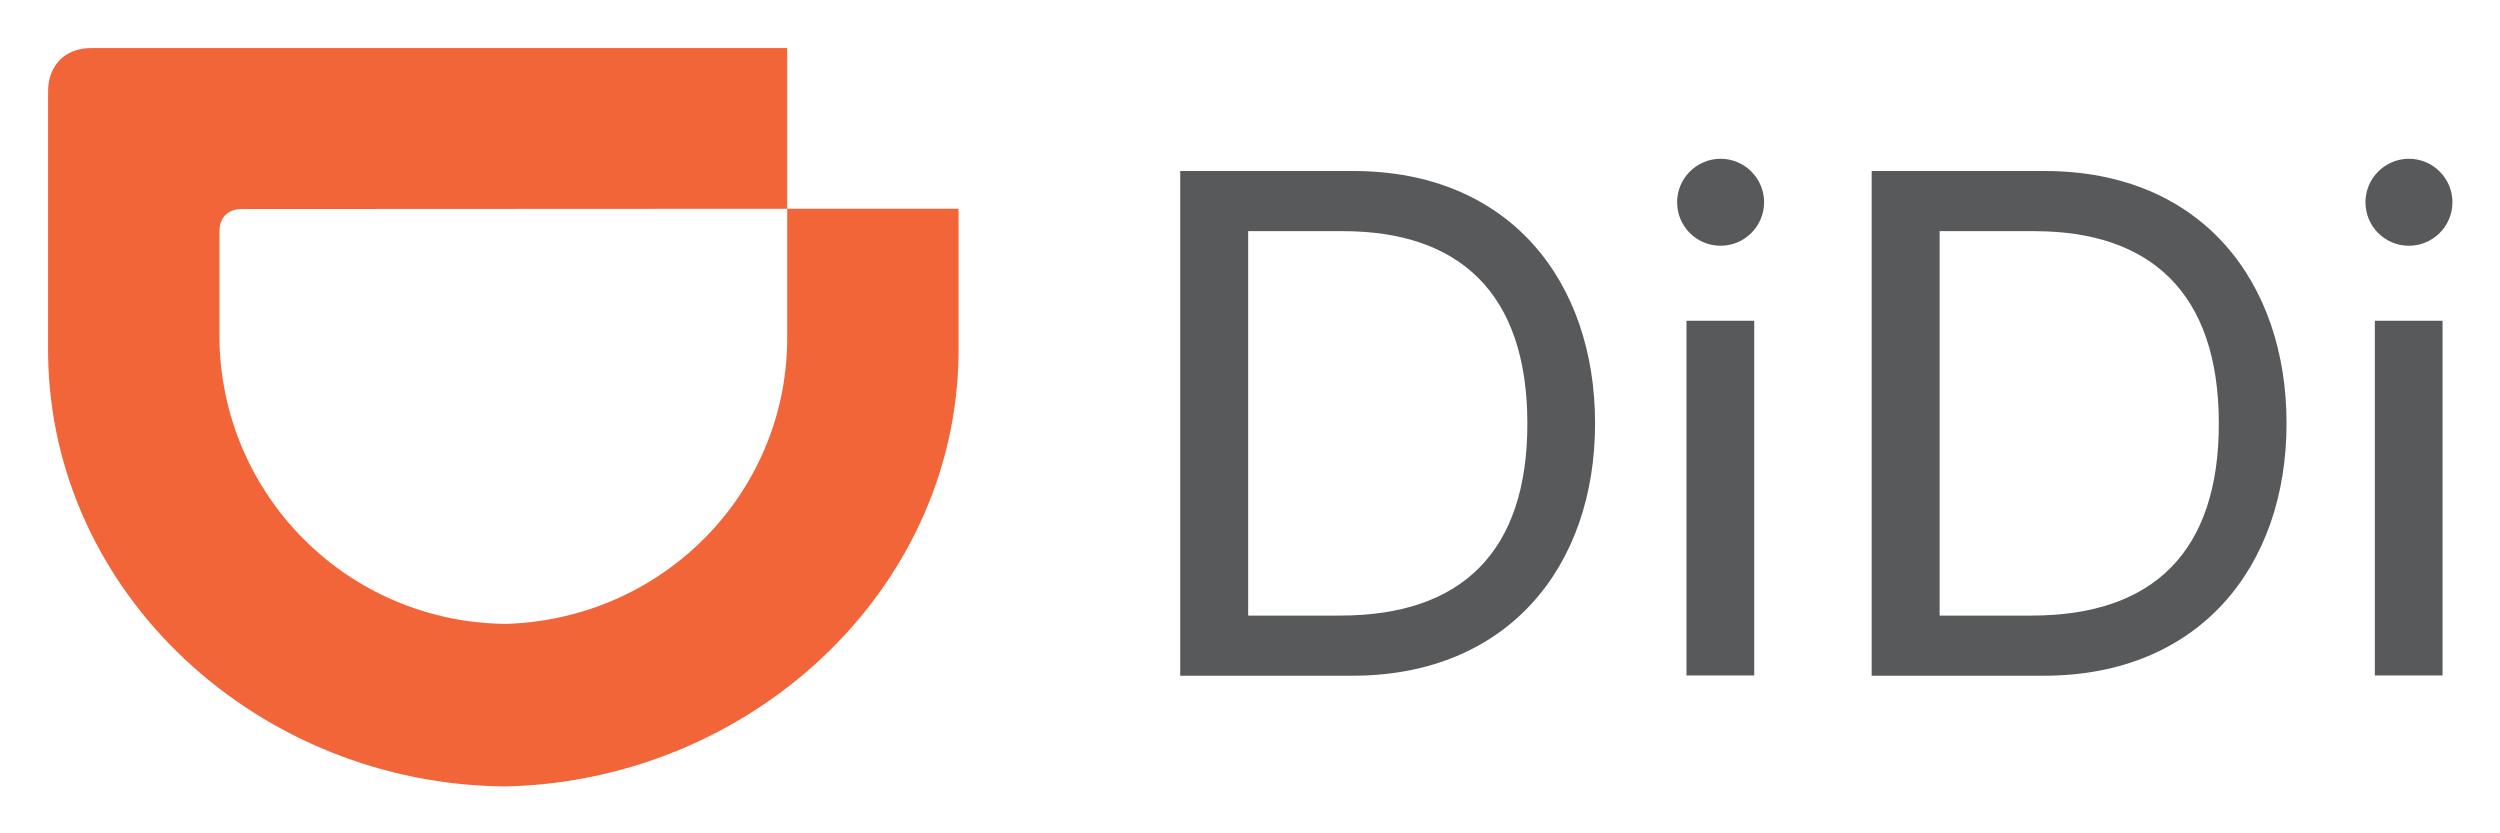
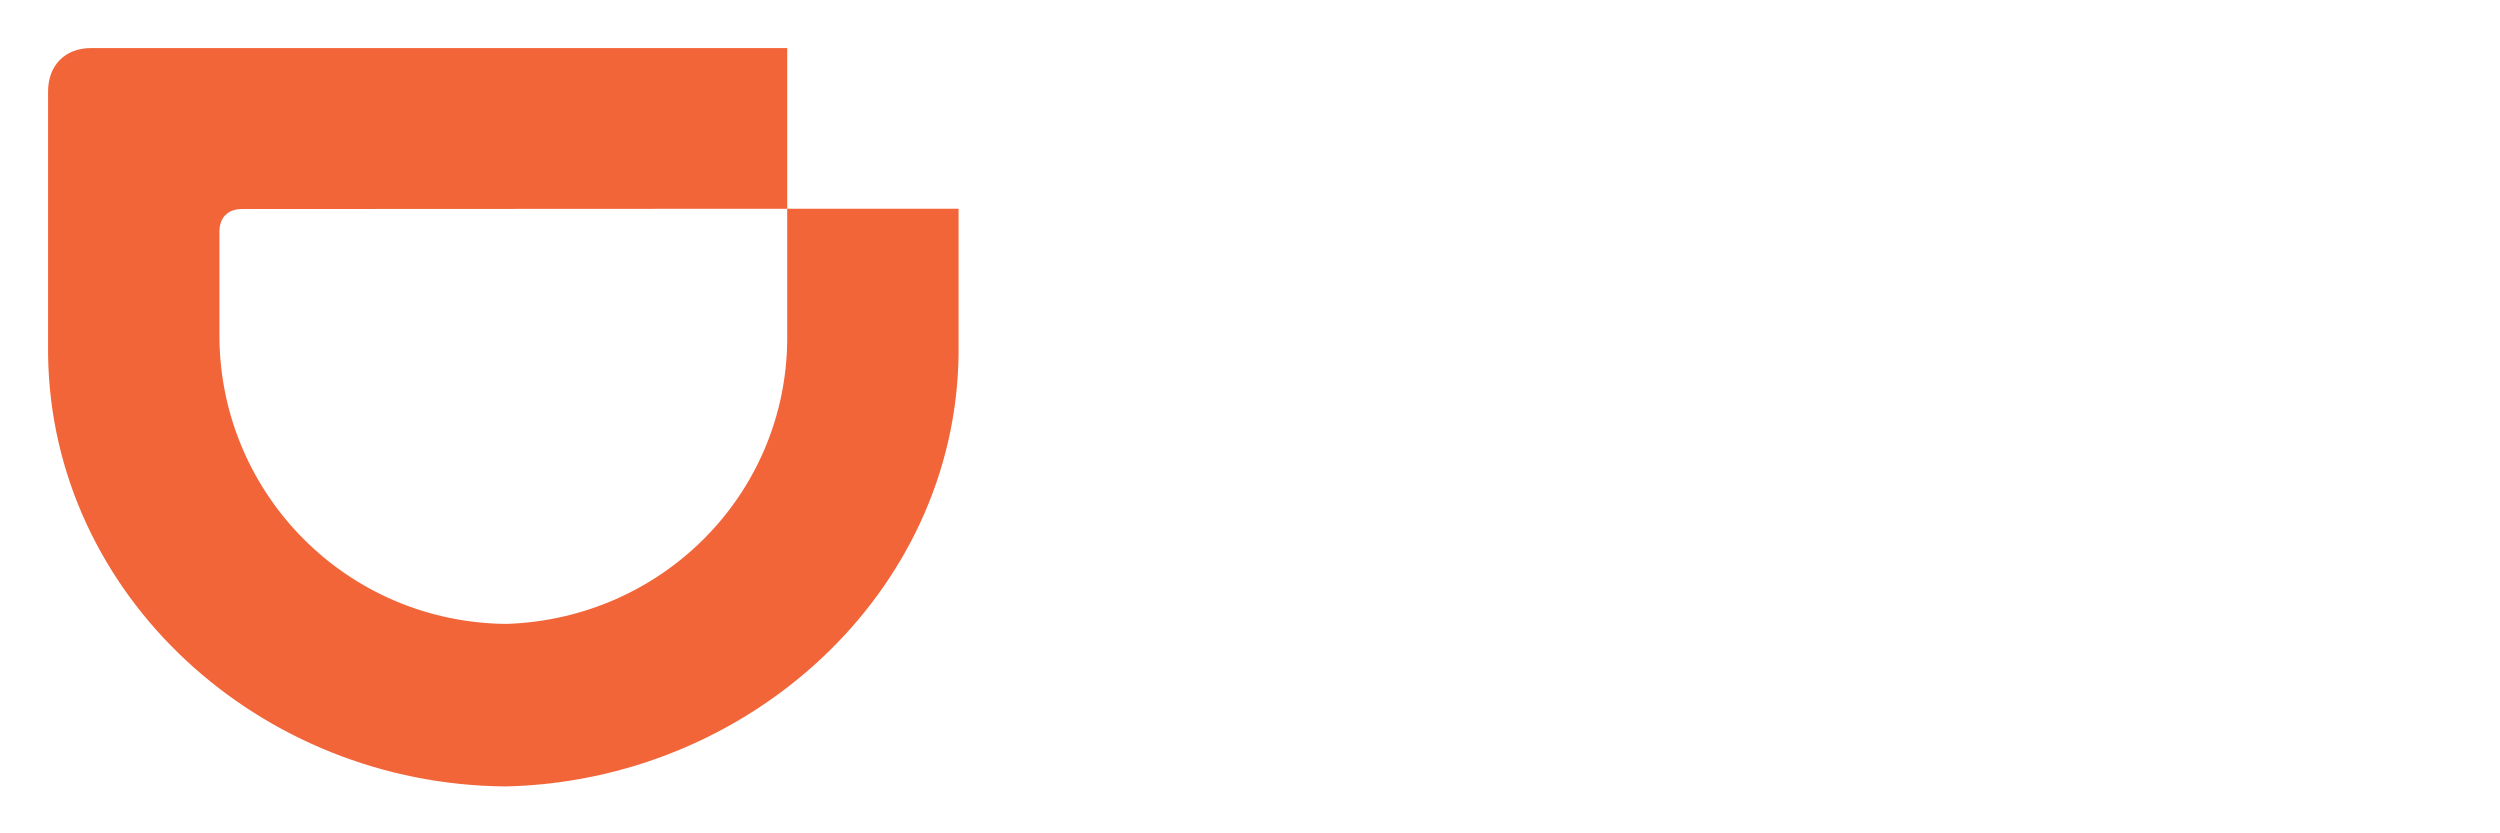
<svg xmlns="http://www.w3.org/2000/svg" role="img" viewBox="-18.46 -18.46 959.92 319.92">
  <title>Didi logo</title>
  <style>svg {enable-background:new 0 0 923.1 283.5}</style>
  <path fill="#f26539" d="M175.9 221.1c59.8-1.9 107.2-49.5 107.9-108.6V61.7h65.8v56.2c-1.3 91.4-80.7 163.5-173.8 165.6C81.4 282.9 1.3 210.3 0 117.9v-101C-.1 6.6 6.6-.1 16.7 0h267.1v61.7l-209.4.1c-5.4 0-8.6 3.3-8.6 8.6v41.2c.7 59.8 48.9 108.9 110.1 109.5z" />
-   <path fill="#58595b" d="M893.4 104.7h26v136.2h-26zM700.2 240.9V47.2h66.4c60.4 0 92.9 42.7 92.9 96.9 0 55.1-33.6 96.9-93.2 96.9h-66.1zm61.4-23c46.7 0 71.9-24.5 71.9-73.7 0-50.6-26.6-73.9-70.8-73.9h-36.4v147.6h35.3zM889.8 59.2c0-9.2 7.5-16.7 16.7-16.7s16.7 7.5 16.7 16.7-7.5 16.7-16.7 16.7c-9.3 0-16.7-7.5-16.7-16.7zm-260.7 45.5h26v136.2h-26zM434.7 240.9V47.2h66.4c60.4 0 92.9 42.7 92.9 96.9 0 55.1-33.6 96.9-93.2 96.9h-66.1zm61.4-23c46.7 0 71.9-24.5 71.9-73.7 0-50.6-26.6-73.9-70.8-73.9h-36.4v147.6h35.3zM625.5 59.2c0-9.2 7.5-16.7 16.7-16.7s16.7 7.5 16.7 16.7-7.5 16.7-16.7 16.7c-9.3 0-16.7-7.5-16.7-16.7z" />
</svg>